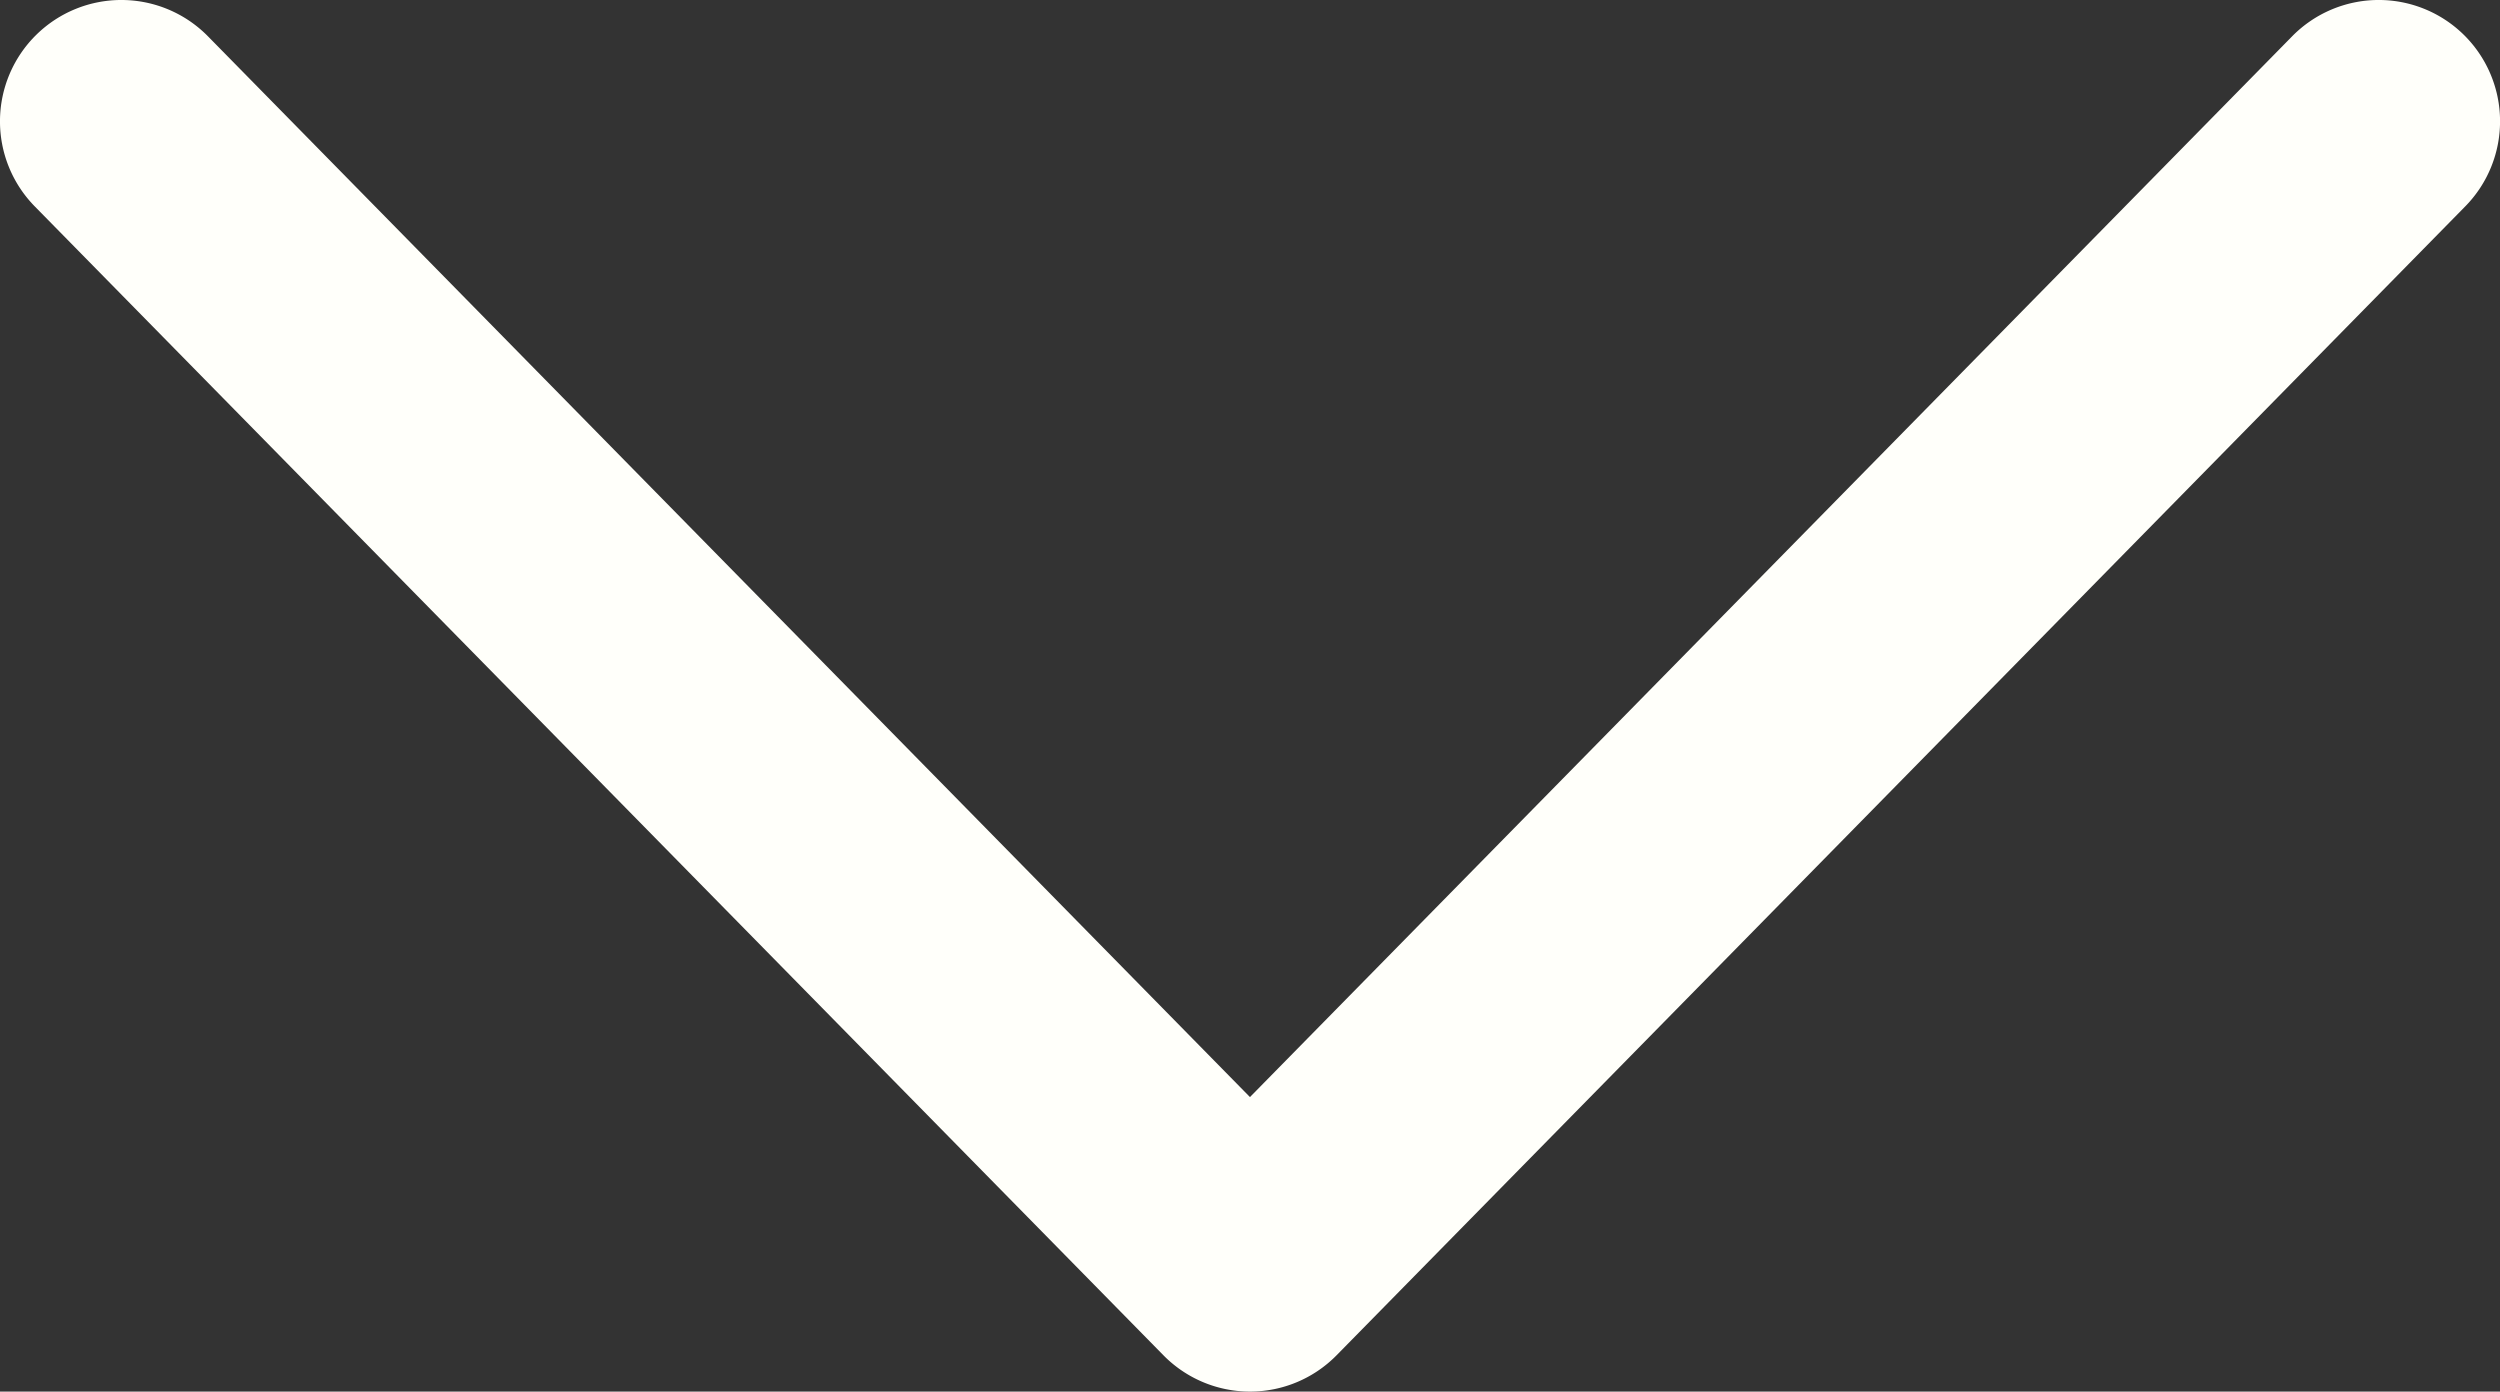
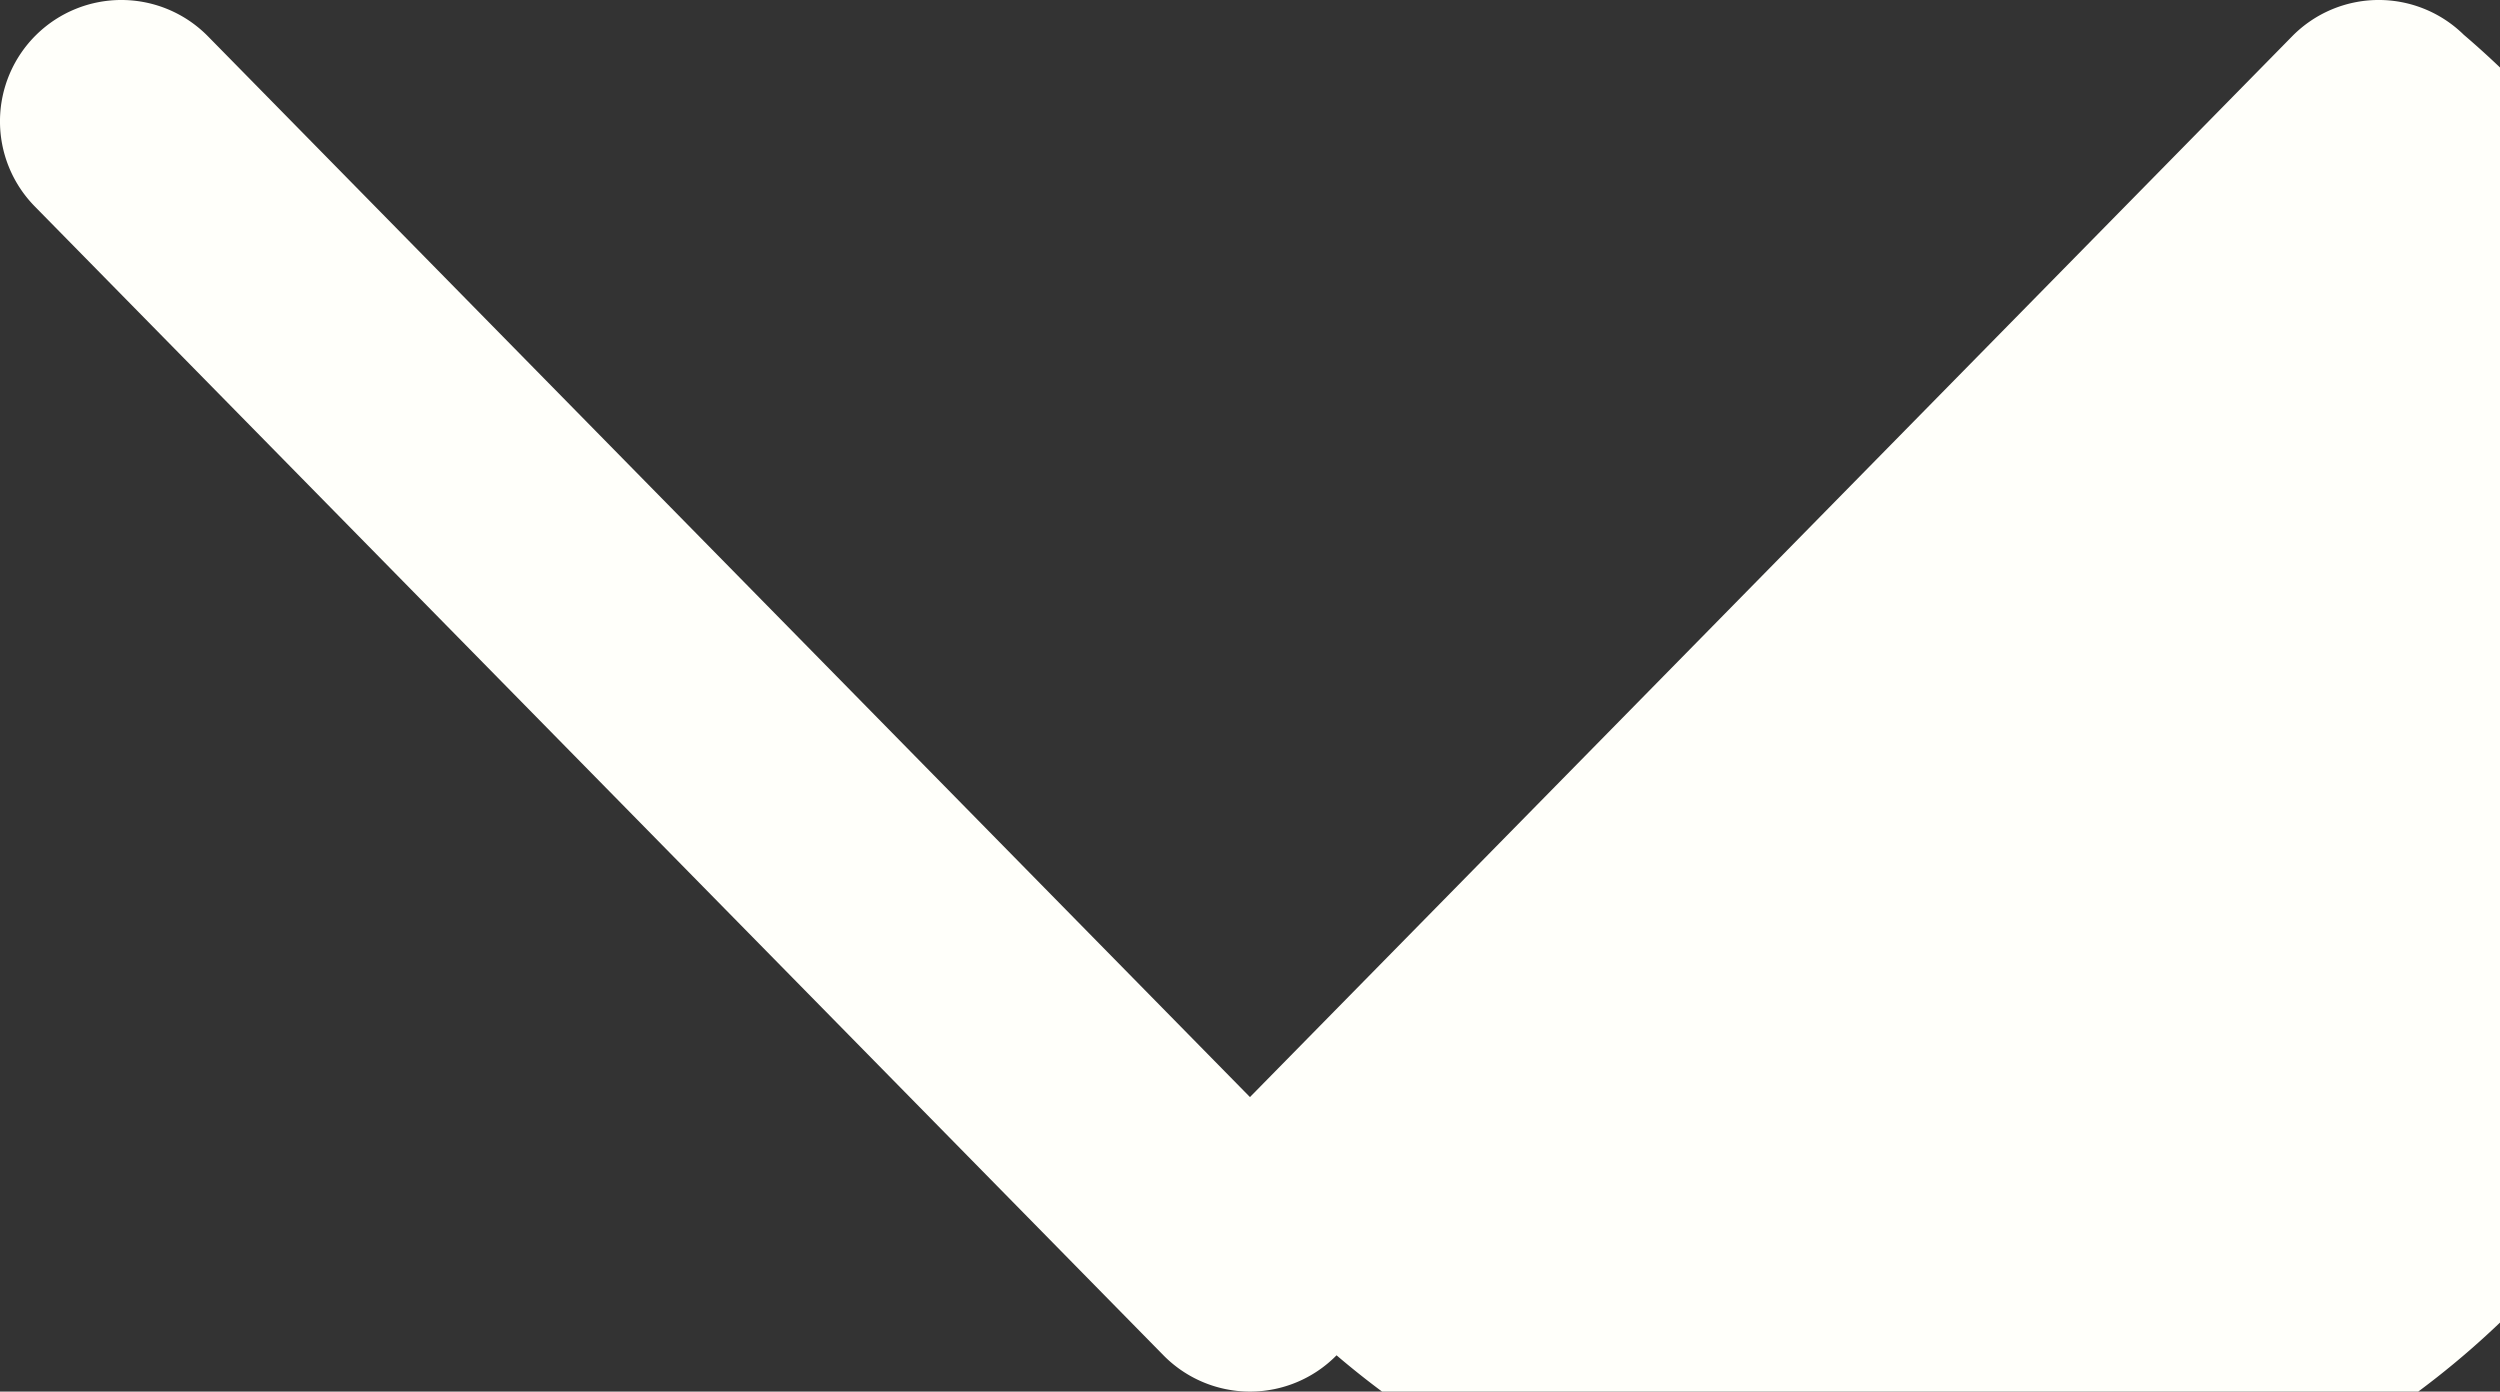
<svg xmlns="http://www.w3.org/2000/svg" xmlns:ns1="http://sodipodi.sourceforge.net/DTD/sodipodi-0.dtd" xmlns:ns2="http://www.inkscape.org/namespaces/inkscape" width="29.189" height="16.248" viewBox="0 0 29.189 16.248" fill="none" version="1.1" id="svg5863" ns1:docname="FLECHE.svg" ns2:version="1.2.1 (9c6d41e, 2022-07-14)">
  <rect x="0" y="0" width="29.189" height="16.248" fill="#333333" stroke="none" />
  <ns1:namedview id="namedview5865" pagecolor="#505050" bordercolor="#ffffff" borderopacity="1" ns2:showpageshadow="0" ns2:pageopacity="0" ns2:pagecheckerboard="1" ns2:deskcolor="#505050" showgrid="false" ns2:zoom="12.244647" ns2:cx="12.413588" ns2:cy="3.6342412" ns2:window-width="1440" ns2:window-height="799" ns2:window-x="0" ns2:window-y="25" ns2:window-maximized="1" ns2:current-layer="svg5863" />
  <defs id="defs5861">
    <filter id="filter0_d_389_2703" x="0.15" y="0.711" width="59.328" height="46.44" filterUnits="userSpaceOnUse" color-interpolation-filters="sRGB">
      <feFlood flood-opacity="0" result="BackgroundImageFix" id="feFlood5844" />
      <feColorMatrix in="SourceAlpha" type="matrix" values="0 0 0 0 0 0 0 0 0 0 0 0 0 0 0 0 0 0 127 0" result="hardAlpha" id="feColorMatrix5846" />
      <feOffset id="feOffset5848" />
      <feGaussianBlur stdDeviation="7.5" id="feGaussianBlur5850" />
      <feComposite in2="hardAlpha" operator="out" id="feComposite5852" />
      <feColorMatrix type="matrix" values="0 0 0 0 0 0 0 0 0 0 0 0 0 0 0 0 0 0 0.15 0" id="feColorMatrix5854" />
      <feBlend mode="normal" in2="BackgroundImageFix" result="effect1_dropShadow_389_2703" id="feBlend5856" />
      <feBlend mode="normal" in="SourceGraphic" in2="effect1_dropShadow_389_2703" result="shape" id="feBlend5858" />
    </filter>
  </defs>
-   <path style="color:#000000;fill:#fffffa;stroke-linecap:round;stroke-linejoin:round;-inkscape-stroke:none" d="M 1.43,0 A 1.417,1.417 0 0 0 0.424,0.406 1.417,1.417 0 0 0 0.406,2.41 L 13.584,15.824 a 1.417,1.417 0 0 0 2.021,0 L 28.783,2.41 A 1.417,1.417 0 0 0 28.766,0.406 1.417,1.417 0 0 0 26.762,0.424 L 14.594,12.809 2.428,0.424 A 1.417,1.417 0 0 0 1.43,0 Z" id="path6038" />
+   <path style="color:#000000;fill:#fffffa;stroke-linecap:round;stroke-linejoin:round;-inkscape-stroke:none" d="M 1.43,0 A 1.417,1.417 0 0 0 0.424,0.406 1.417,1.417 0 0 0 0.406,2.41 L 13.584,15.824 a 1.417,1.417 0 0 0 2.021,0 A 1.417,1.417 0 0 0 28.766,0.406 1.417,1.417 0 0 0 26.762,0.424 L 14.594,12.809 2.428,0.424 A 1.417,1.417 0 0 0 1.43,0 Z" id="path6038" />
</svg>